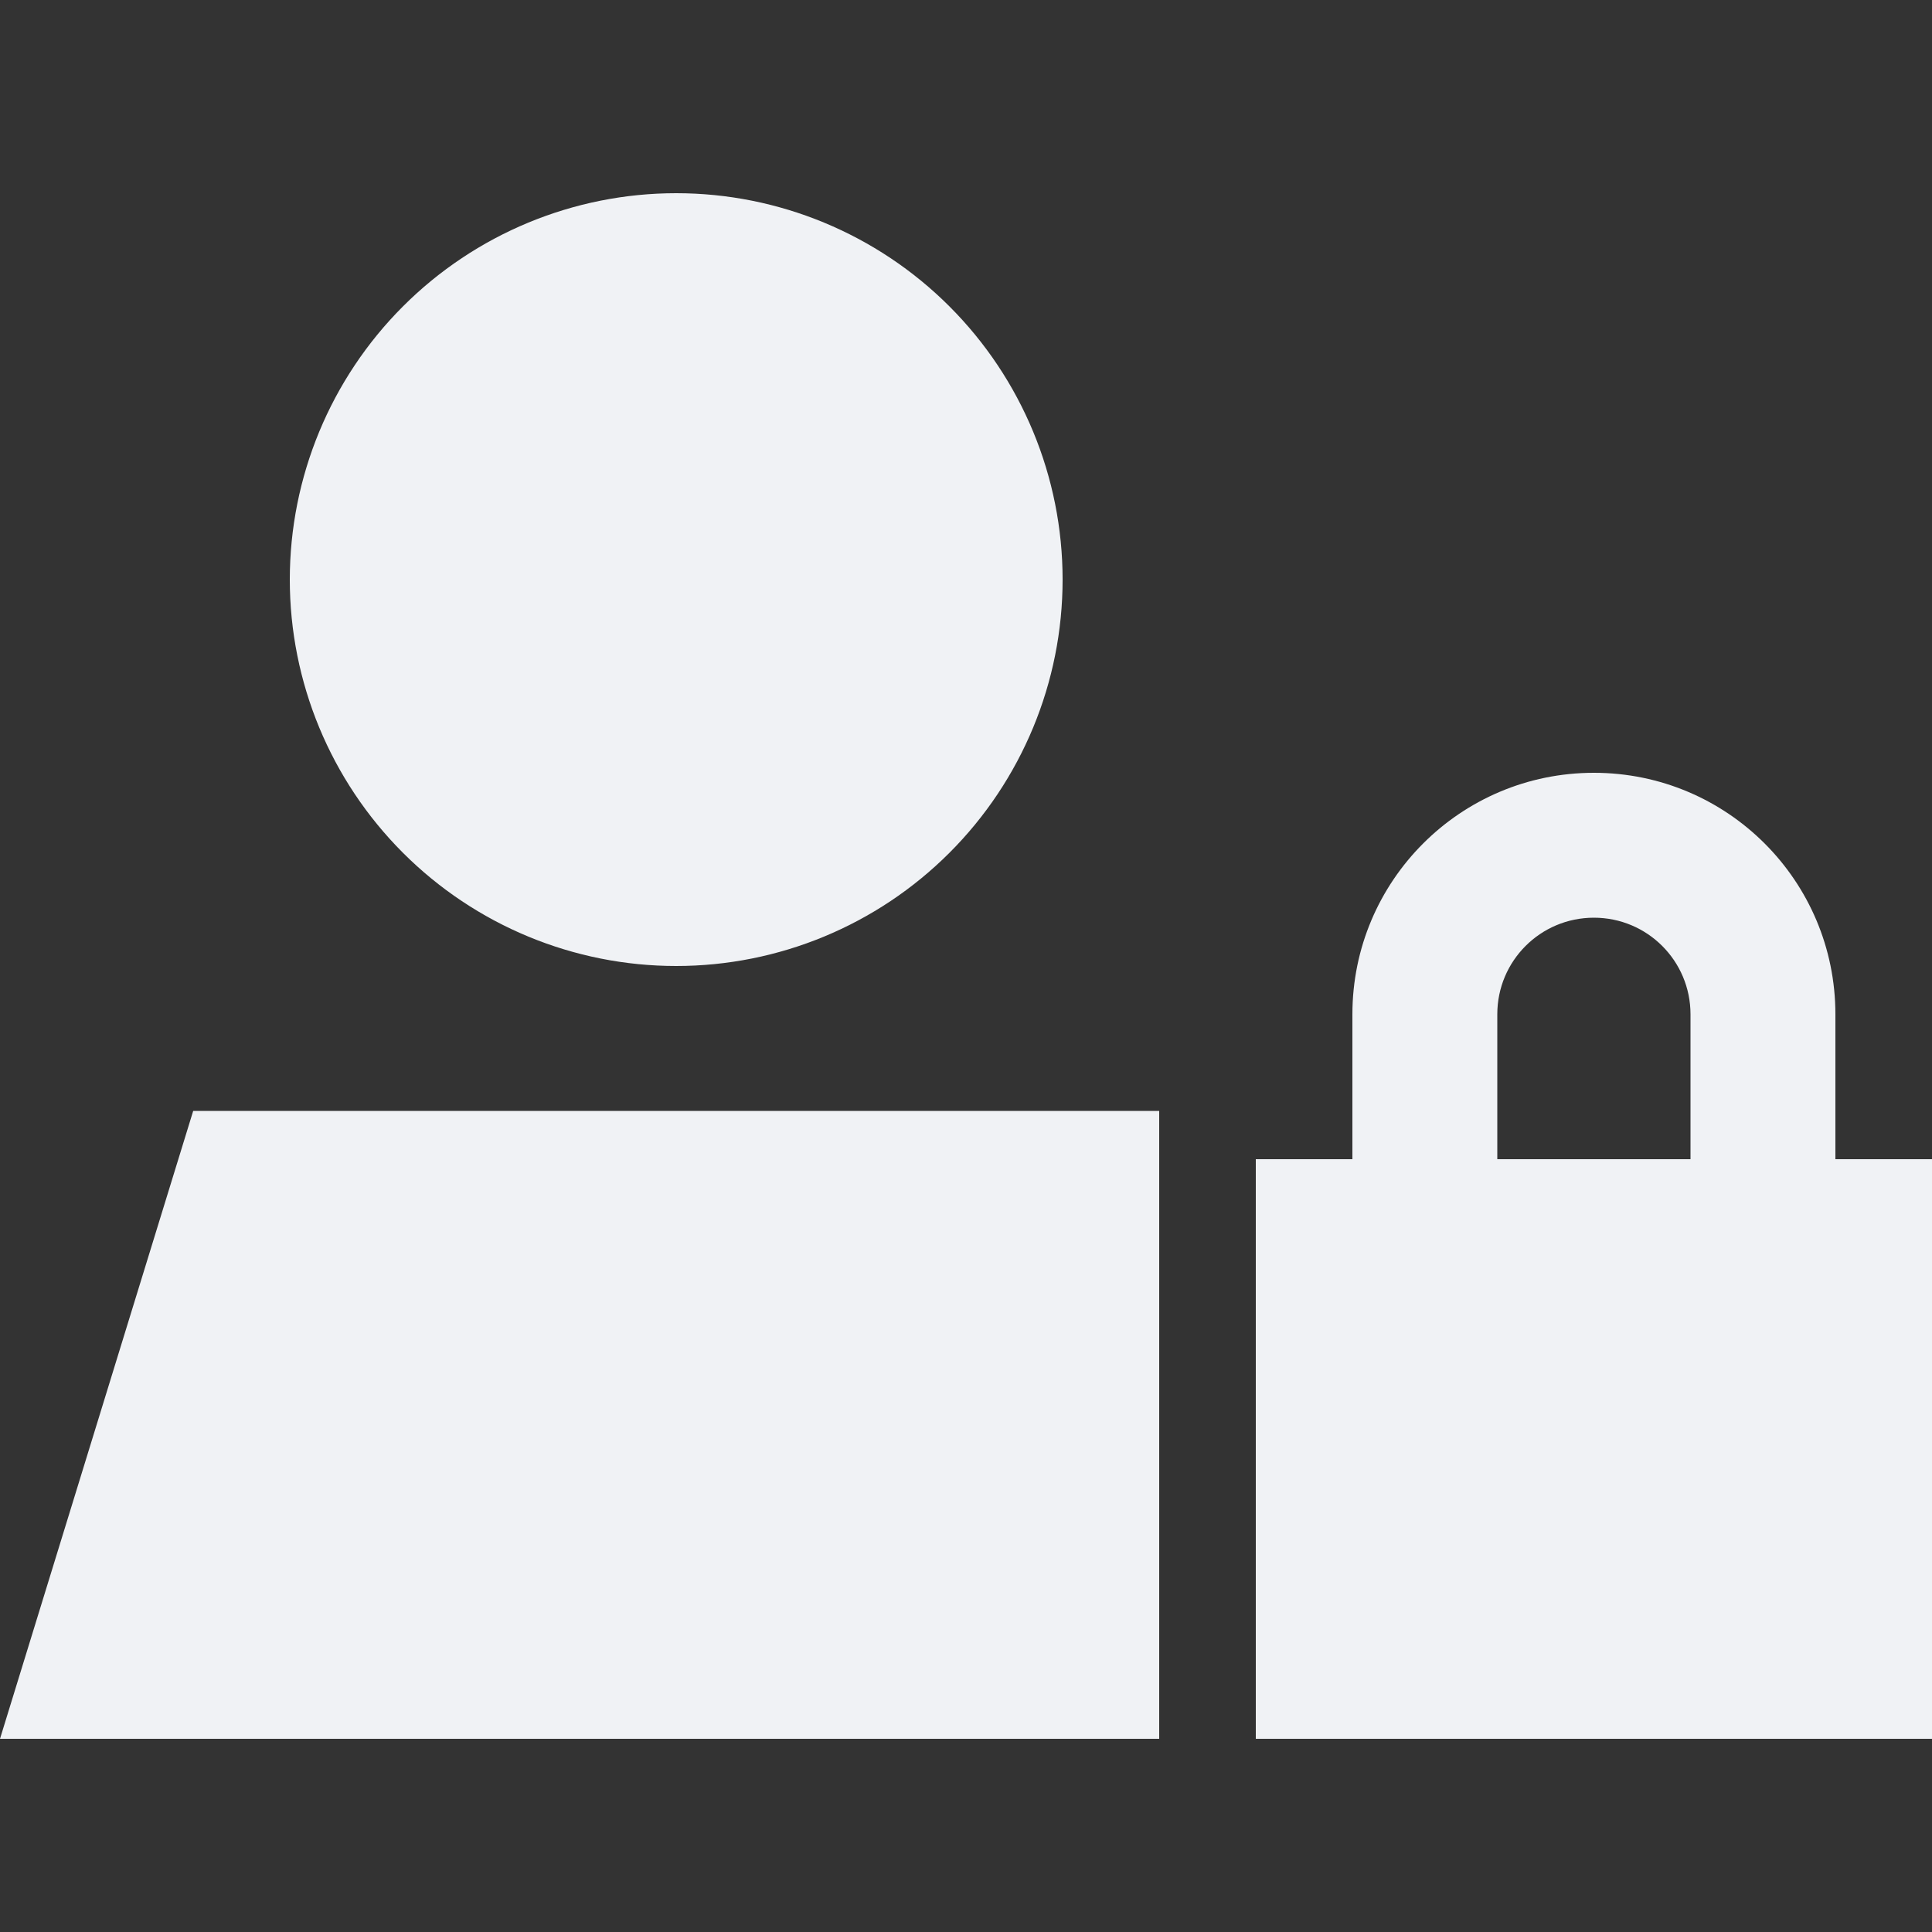
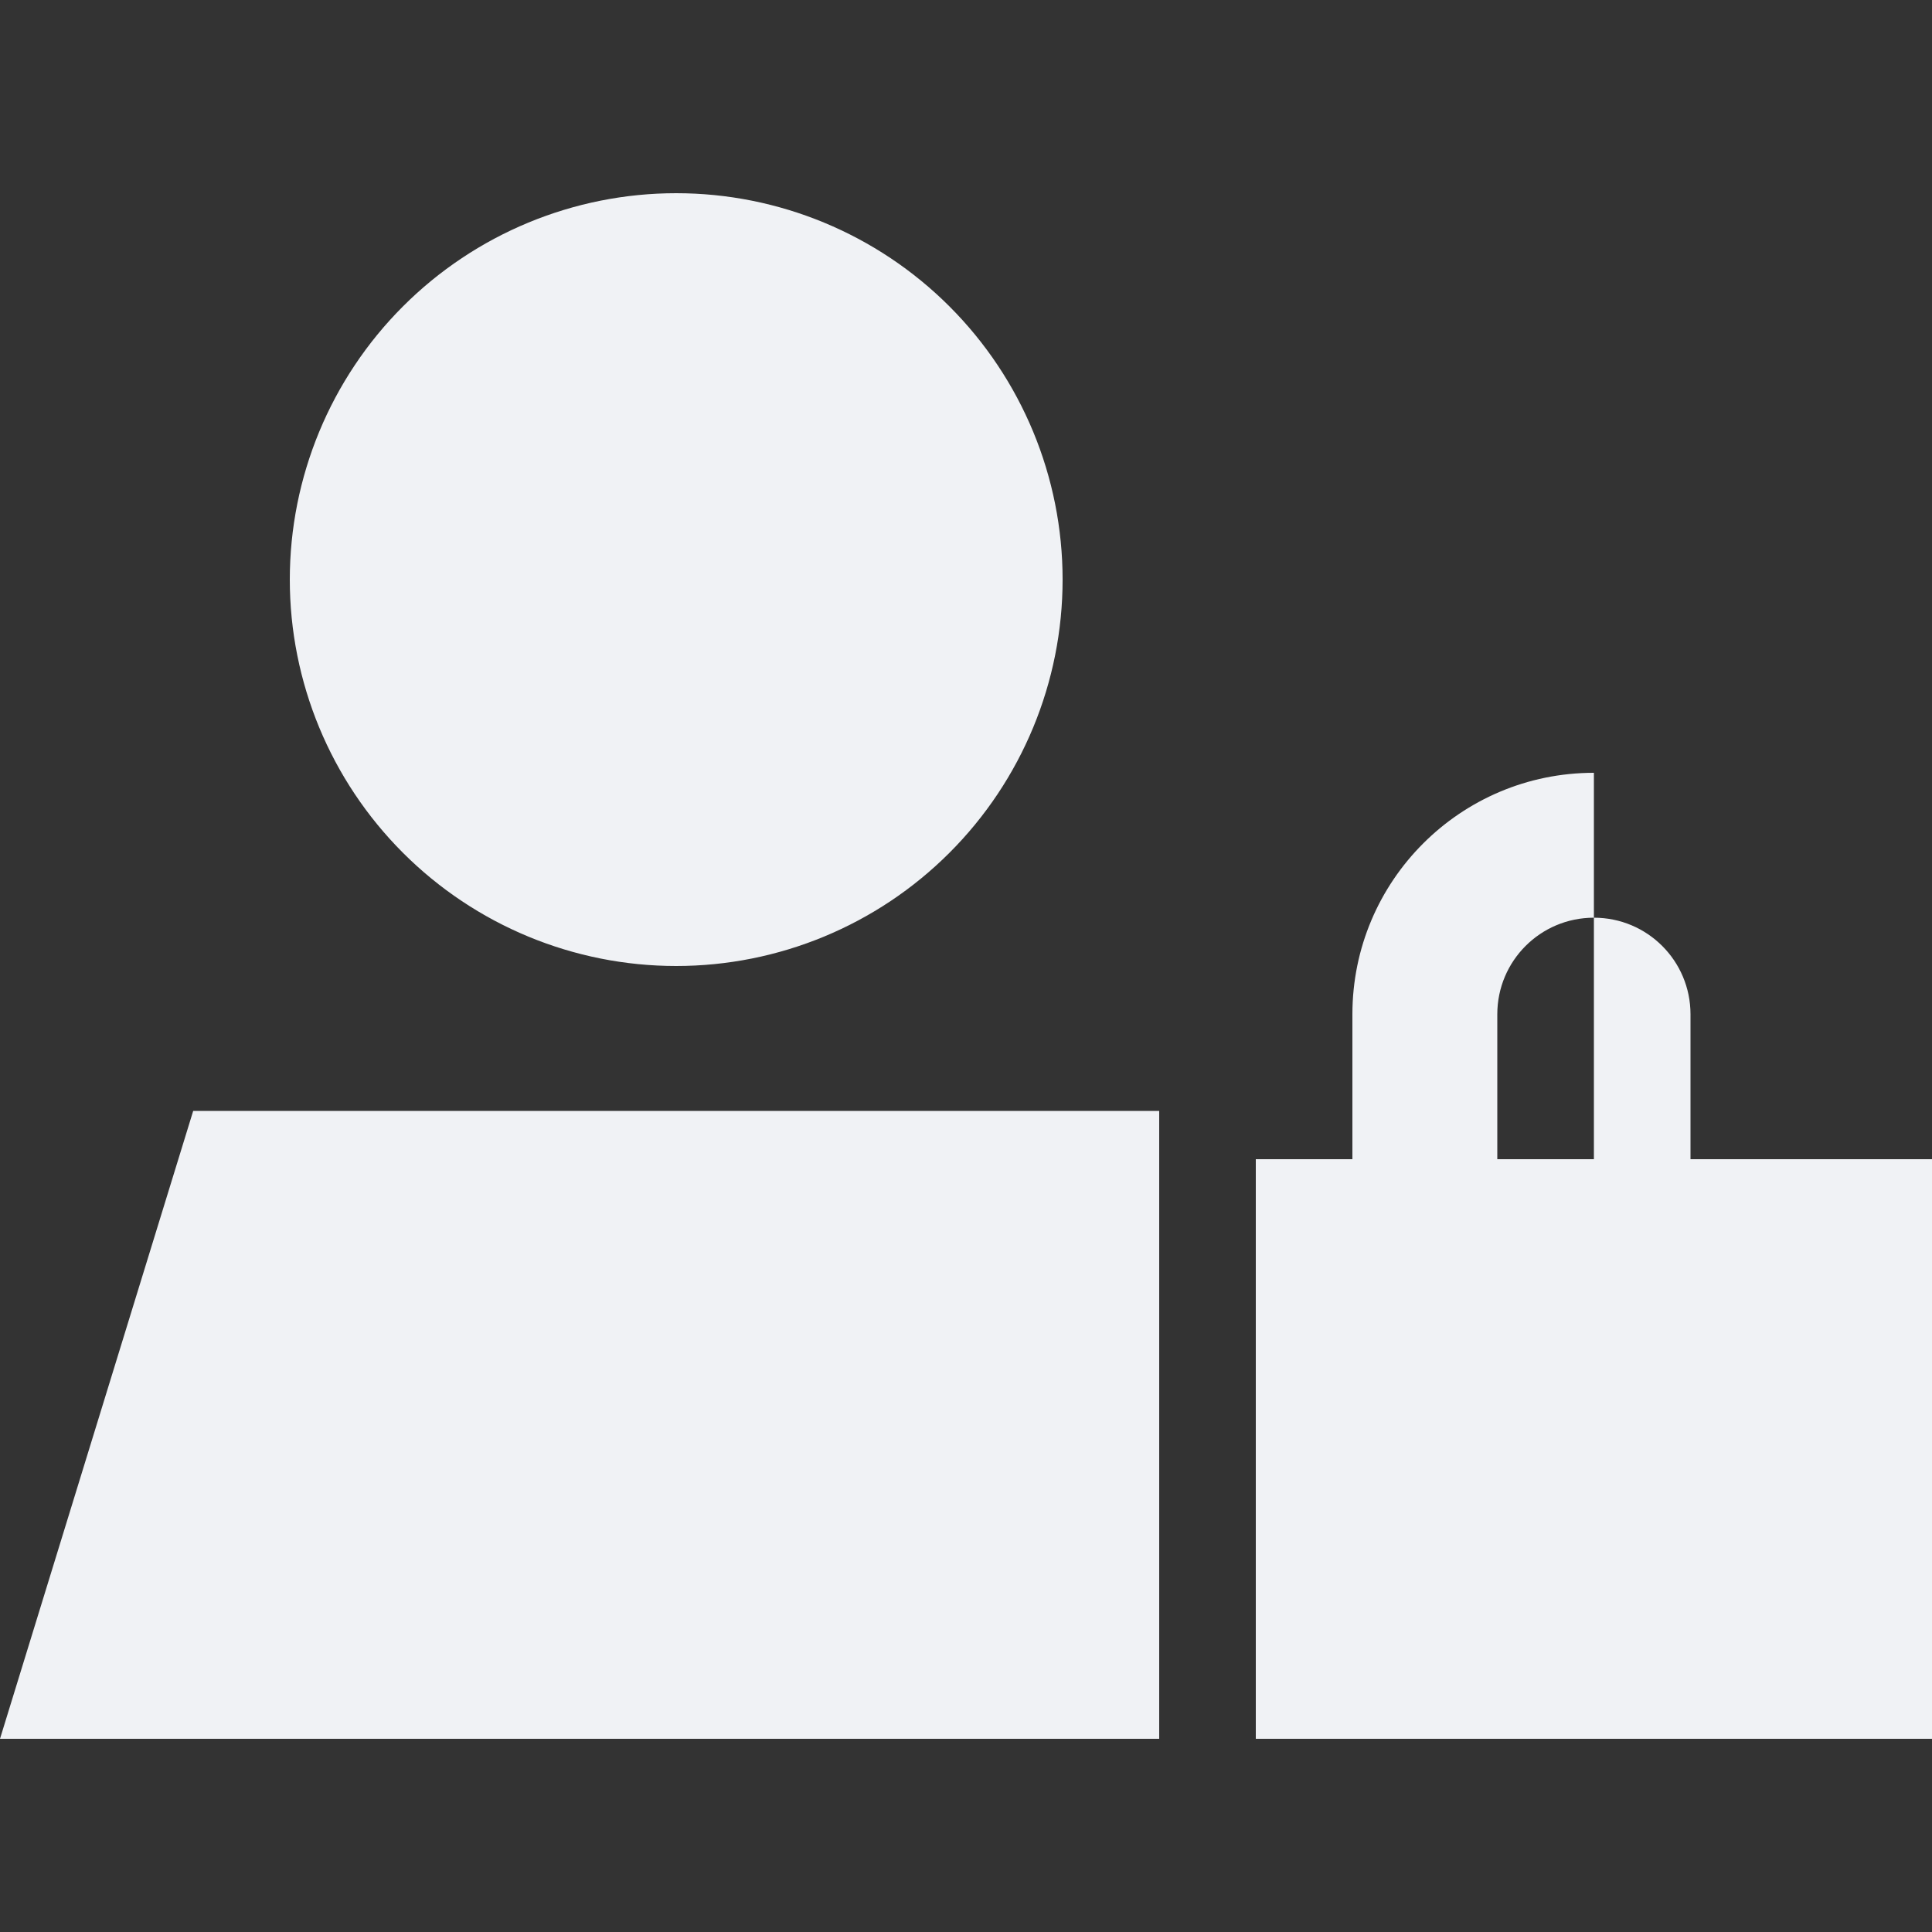
<svg xmlns="http://www.w3.org/2000/svg" width="160" height="160" viewBox="0 0 160 160" fill="none">
  <rect x="0" y="0" width="160" height="160" fill="#333333" stroke="none" />
  <g style="mix-blend-mode:multiply">
-     <path d="M56 16C64.487 16 72.626 19.371 78.627 25.373C84.629 31.374 88 39.513 88 48C88 56.487 84.629 64.626 78.627 70.627C72.626 76.629 64.487 80 56 80C47.513 80 39.374 76.629 33.373 70.627C27.371 64.626 24 56.487 24 48C24 39.513 27.371 31.374 33.373 25.373C39.374 19.371 47.513 16 56 16ZM96 92V144H0L16 92H96ZM132 76C127.575 76 124 79.575 124 84V96H140V84C140 79.575 136.425 76 132 76ZM112 84C112 72.95 120.95 64 132 64C143.05 64 152 72.95 152 84V96H160V144H104V96H112V84Z" fill="#F0F2F5" />
+     <path d="M56 16C64.487 16 72.626 19.371 78.627 25.373C84.629 31.374 88 39.513 88 48C88 56.487 84.629 64.626 78.627 70.627C72.626 76.629 64.487 80 56 80C47.513 80 39.374 76.629 33.373 70.627C27.371 64.626 24 56.487 24 48C24 39.513 27.371 31.374 33.373 25.373C39.374 19.371 47.513 16 56 16ZM96 92V144H0L16 92H96ZM132 76C127.575 76 124 79.575 124 84V96H140V84C140 79.575 136.425 76 132 76ZM112 84C112 72.95 120.95 64 132 64V96H160V144H104V96H112V84Z" fill="#F0F2F5" />
  </g>
</svg>